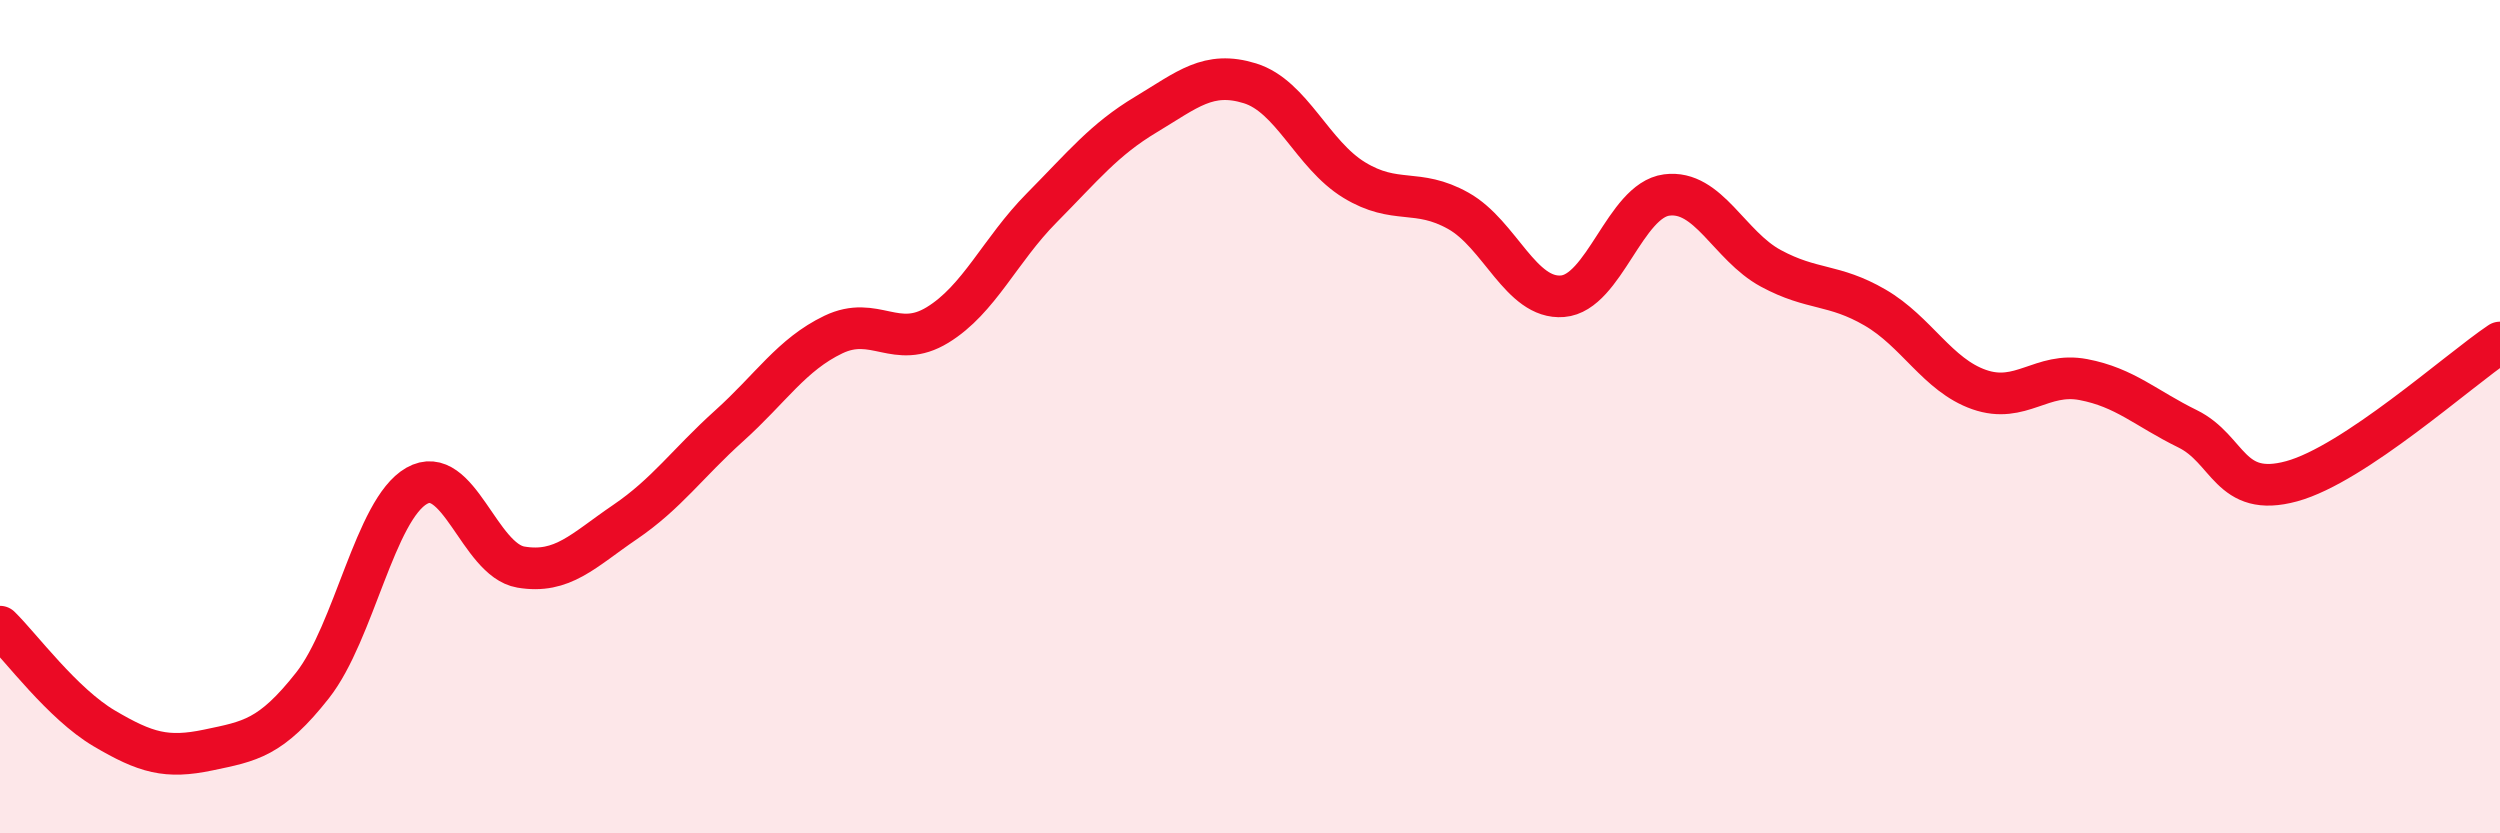
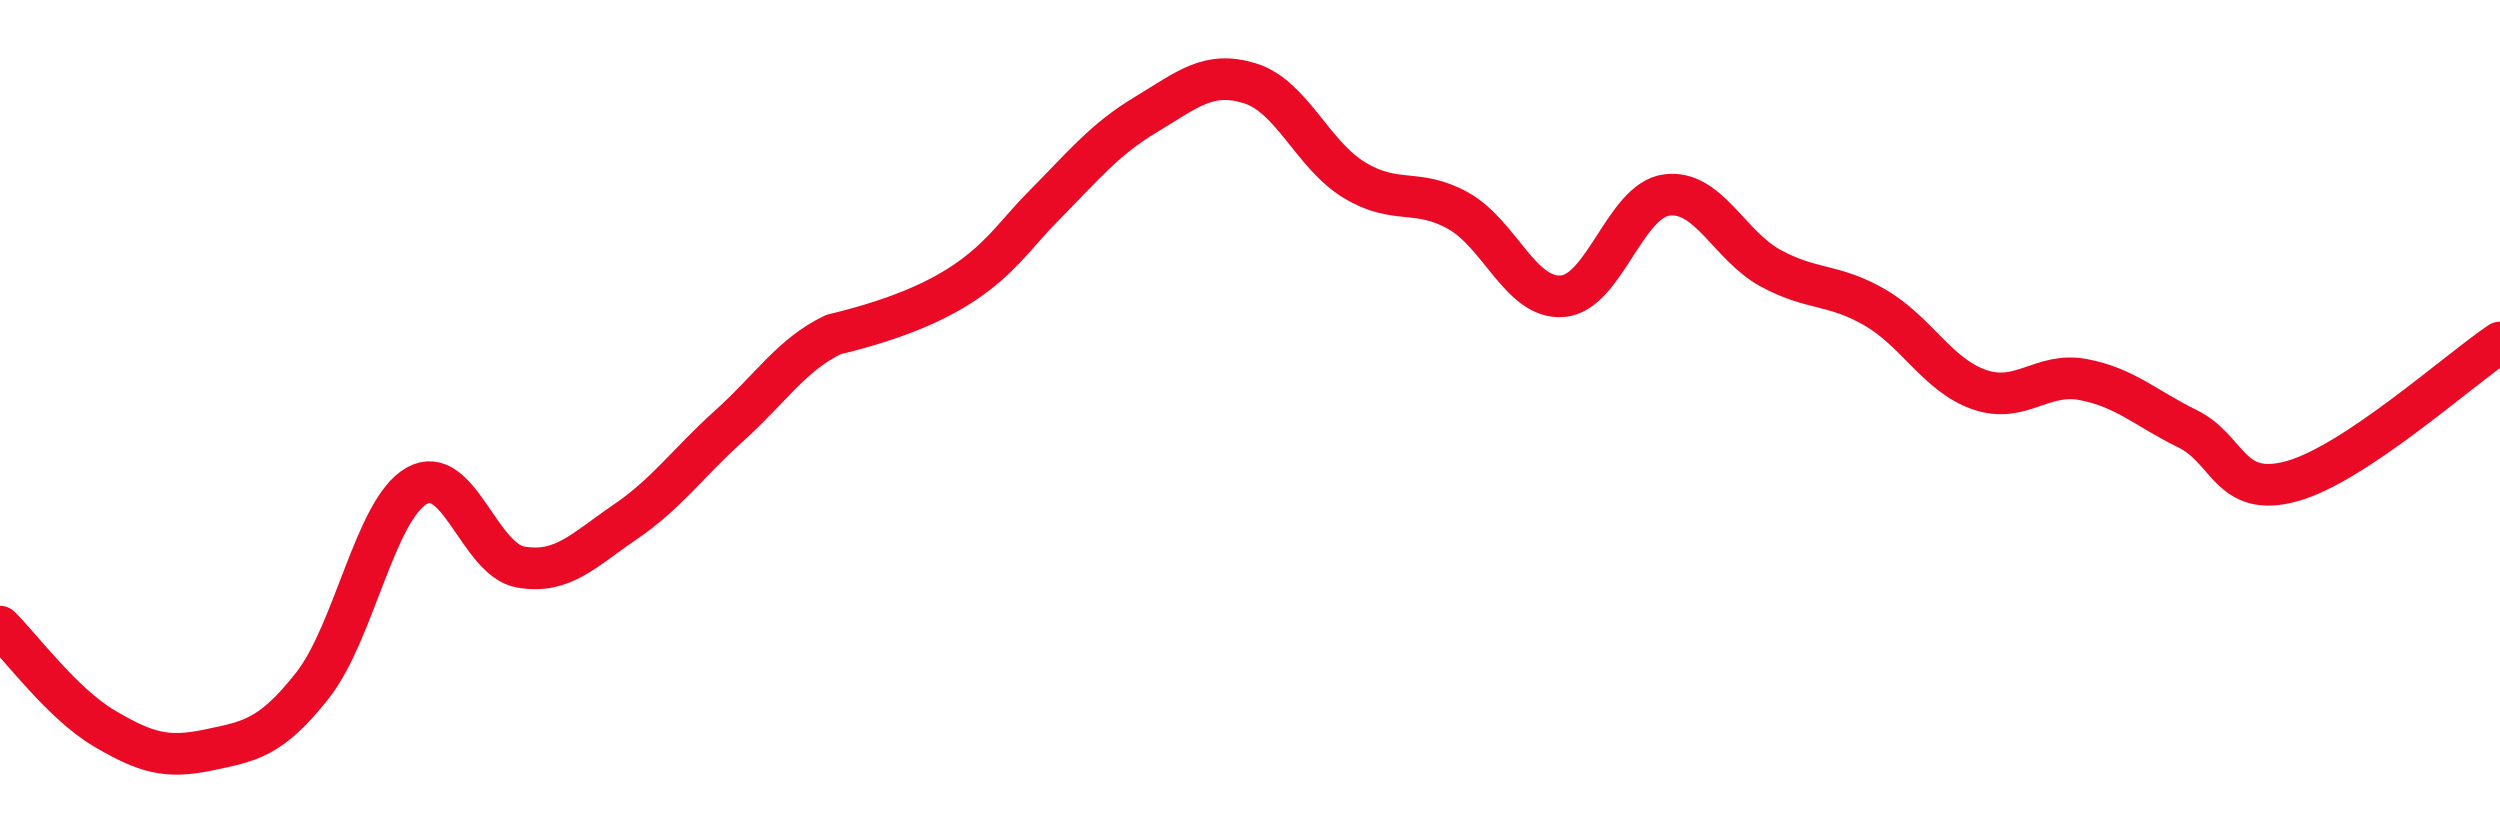
<svg xmlns="http://www.w3.org/2000/svg" width="60" height="20" viewBox="0 0 60 20">
-   <path d="M 0,15.04 C 0.5,15.53 1.5,16.89 2.5,17.48 C 3.5,18.07 4,18.21 5,18 C 6,17.79 6.5,17.72 7.5,16.45 C 8.5,15.18 9,12.23 10,11.66 C 11,11.09 11.5,13.44 12.5,13.61 C 13.5,13.78 14,13.21 15,12.53 C 16,11.85 16.5,11.12 17.5,10.22 C 18.5,9.32 19,8.51 20,8.03 C 21,7.55 21.5,8.41 22.5,7.8 C 23.5,7.19 24,6 25,4.99 C 26,3.98 26.5,3.35 27.5,2.75 C 28.5,2.15 29,1.69 30,2 C 31,2.31 31.5,3.71 32.5,4.32 C 33.5,4.93 34,4.5 35,5.06 C 36,5.62 36.5,7.19 37.5,7.11 C 38.5,7.03 39,4.81 40,4.68 C 41,4.55 41.5,5.9 42.5,6.44 C 43.5,6.98 44,6.8 45,7.38 C 46,7.96 46.5,9 47.5,9.35 C 48.5,9.7 49,8.92 50,9.11 C 51,9.3 51.5,9.8 52.5,10.29 C 53.5,10.78 53.5,11.96 55,11.55 C 56.5,11.14 59,8.89 60,8.22L60 20L0 20Z" fill="#EB0A25" opacity="0.1" stroke-linecap="round" stroke-linejoin="round" />
-   <path d="M 0,15.04 C 0.5,15.53 1.5,16.89 2.5,17.48 C 3.5,18.07 4,18.21 5,18 C 6,17.79 6.5,17.72 7.5,16.45 C 8.5,15.18 9,12.23 10,11.66 C 11,11.09 11.5,13.44 12.5,13.61 C 13.5,13.78 14,13.21 15,12.53 C 16,11.85 16.5,11.12 17.5,10.22 C 18.5,9.32 19,8.51 20,8.03 C 21,7.55 21.5,8.41 22.5,7.8 C 23.5,7.19 24,6 25,4.99 C 26,3.98 26.5,3.35 27.5,2.75 C 28.5,2.15 29,1.69 30,2 C 31,2.31 31.5,3.71 32.5,4.32 C 33.5,4.93 34,4.5 35,5.06 C 36,5.62 36.5,7.19 37.5,7.11 C 38.5,7.03 39,4.81 40,4.68 C 41,4.55 41.5,5.9 42.5,6.44 C 43.5,6.98 44,6.8 45,7.38 C 46,7.96 46.5,9 47.5,9.35 C 48.5,9.7 49,8.92 50,9.11 C 51,9.3 51.5,9.8 52.5,10.29 C 53.5,10.78 53.5,11.96 55,11.55 C 56.5,11.14 59,8.89 60,8.22" stroke="#EB0A25" stroke-width="1" fill="none" stroke-linecap="round" stroke-linejoin="round" />
+   <path d="M 0,15.04 C 0.5,15.53 1.5,16.89 2.5,17.48 C 3.5,18.07 4,18.21 5,18 C 6,17.79 6.5,17.72 7.5,16.45 C 8.5,15.18 9,12.23 10,11.66 C 11,11.09 11.5,13.44 12.5,13.61 C 13.5,13.78 14,13.21 15,12.53 C 16,11.85 16.5,11.12 17.5,10.22 C 18.5,9.32 19,8.51 20,8.03 C 23.5,7.19 24,6 25,4.99 C 26,3.98 26.5,3.35 27.5,2.75 C 28.5,2.15 29,1.69 30,2 C 31,2.31 31.5,3.71 32.5,4.32 C 33.5,4.93 34,4.5 35,5.06 C 36,5.62 36.5,7.19 37.5,7.11 C 38.5,7.03 39,4.81 40,4.68 C 41,4.55 41.5,5.9 42.5,6.44 C 43.5,6.98 44,6.8 45,7.38 C 46,7.96 46.5,9 47.5,9.35 C 48.5,9.7 49,8.92 50,9.11 C 51,9.3 51.5,9.8 52.5,10.29 C 53.5,10.78 53.5,11.96 55,11.55 C 56.5,11.14 59,8.89 60,8.22" stroke="#EB0A25" stroke-width="1" fill="none" stroke-linecap="round" stroke-linejoin="round" />
</svg>